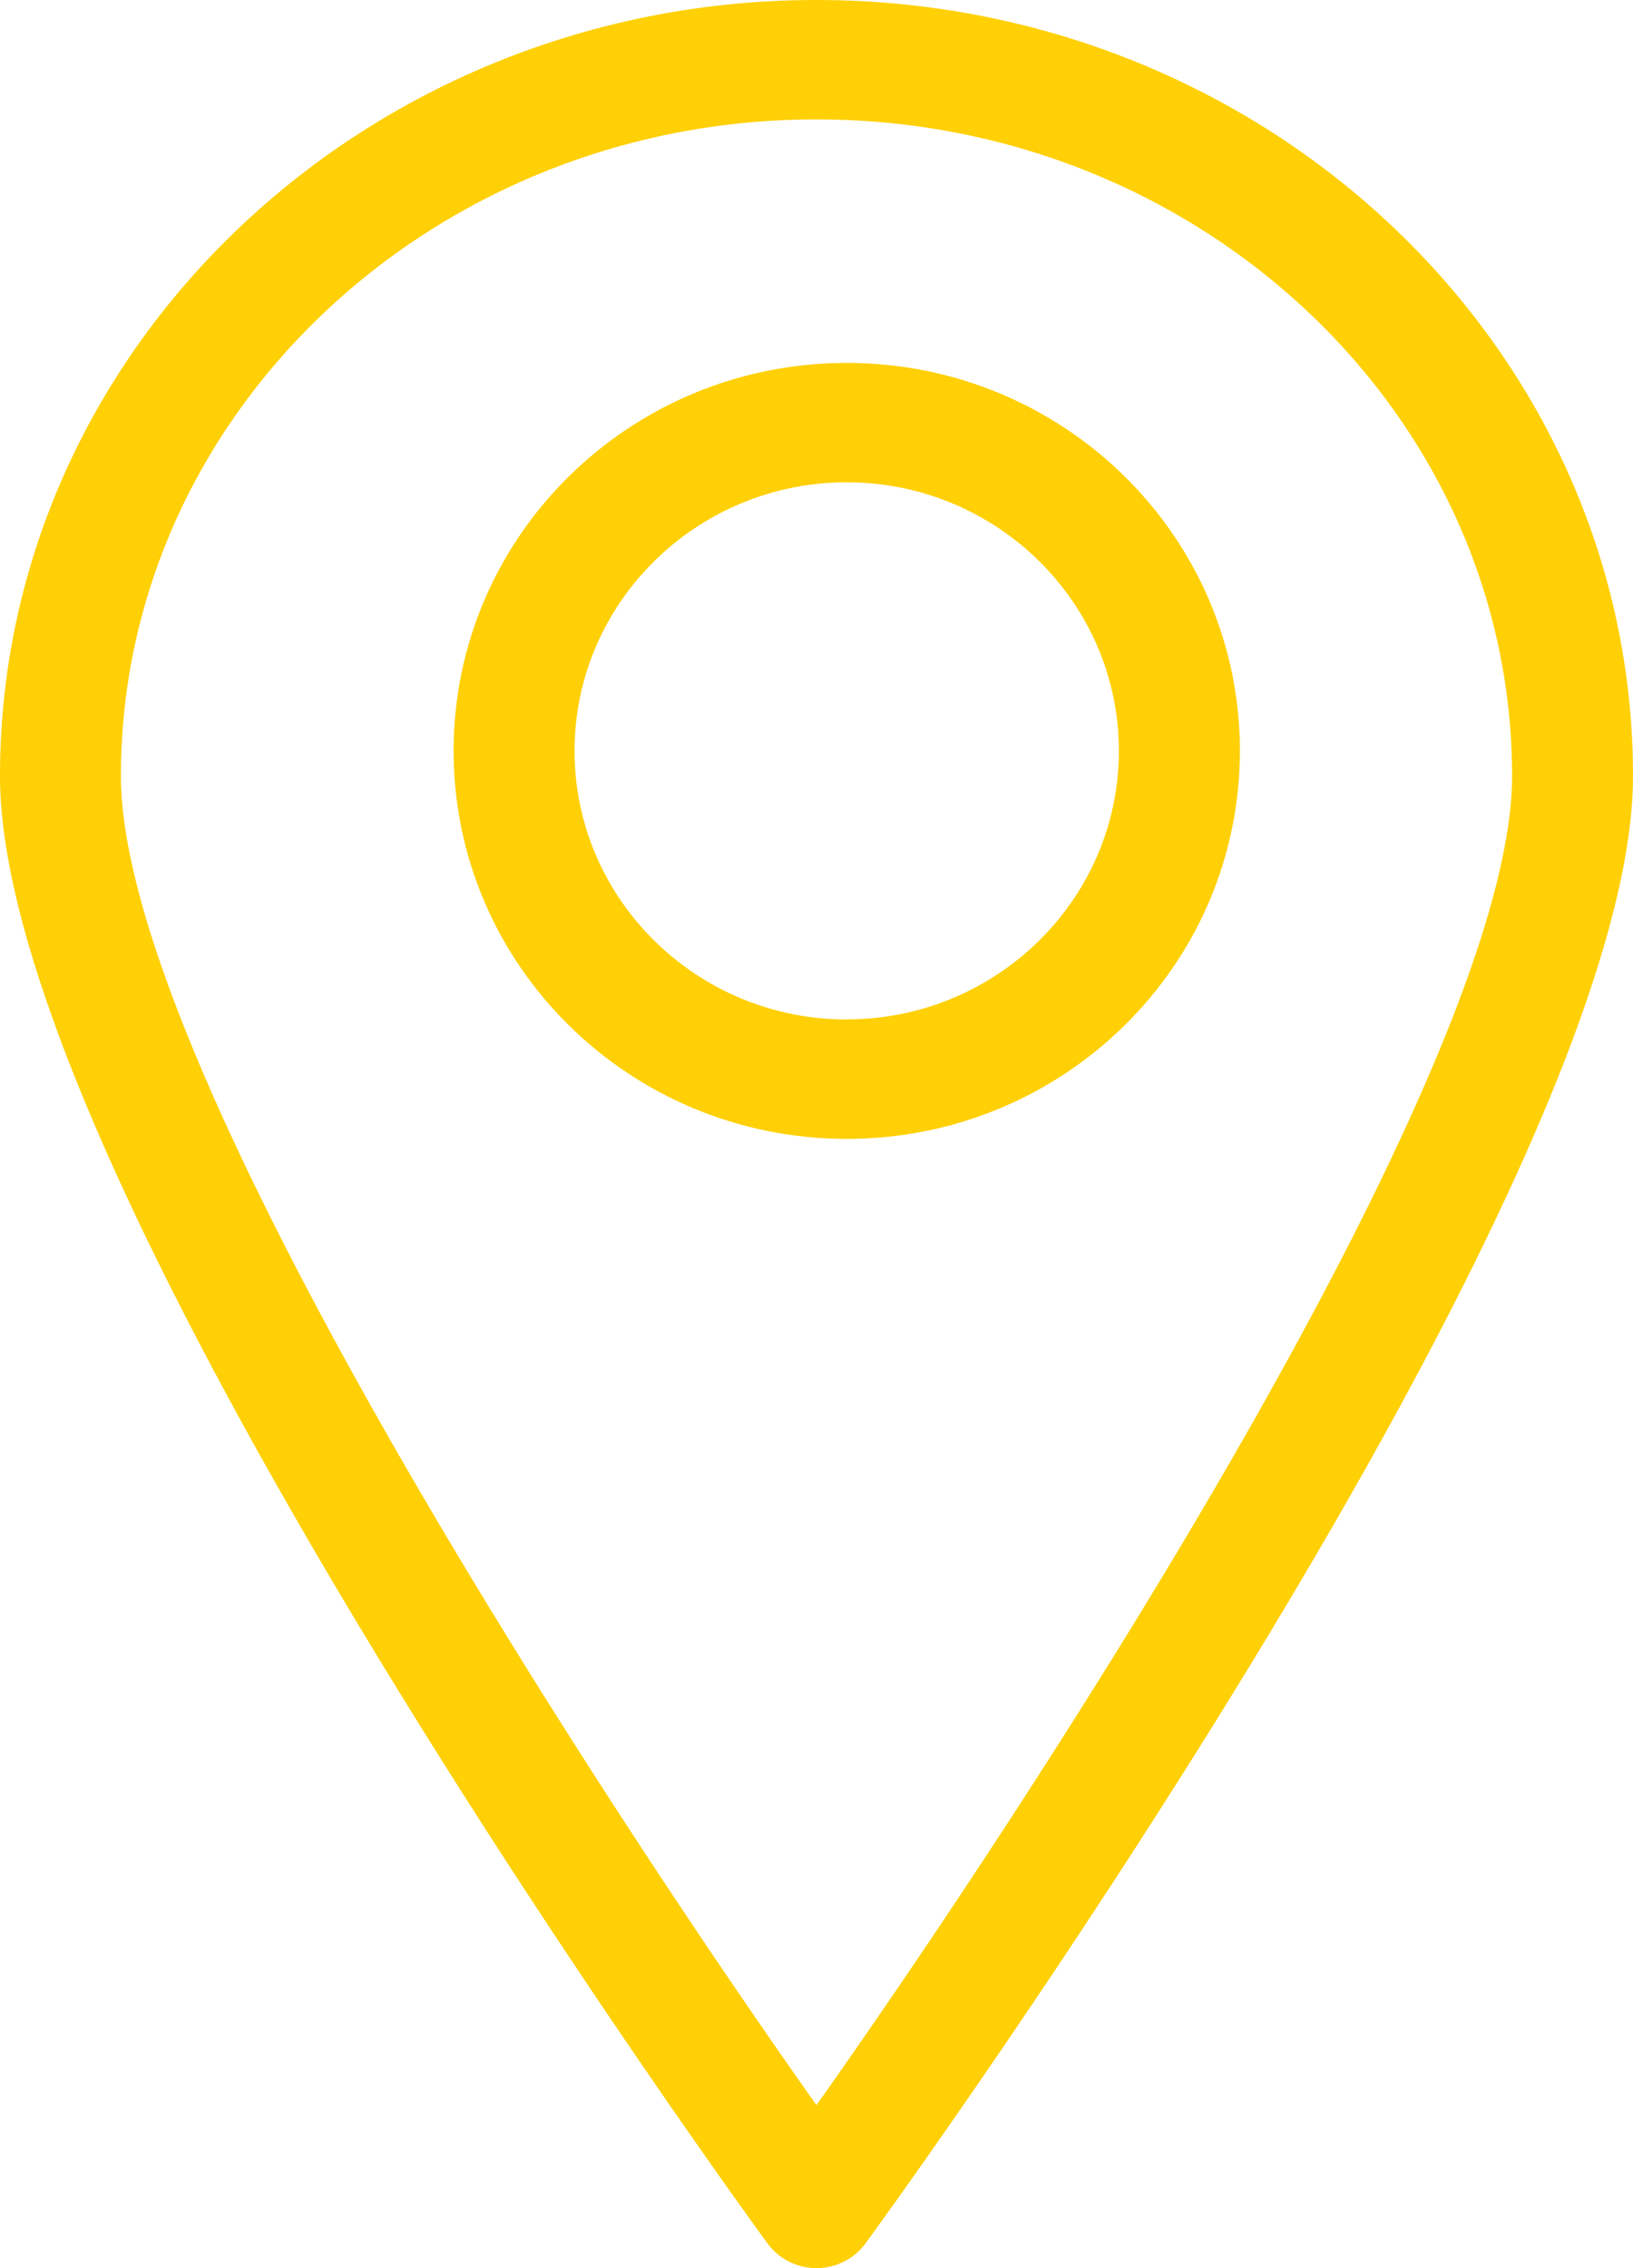
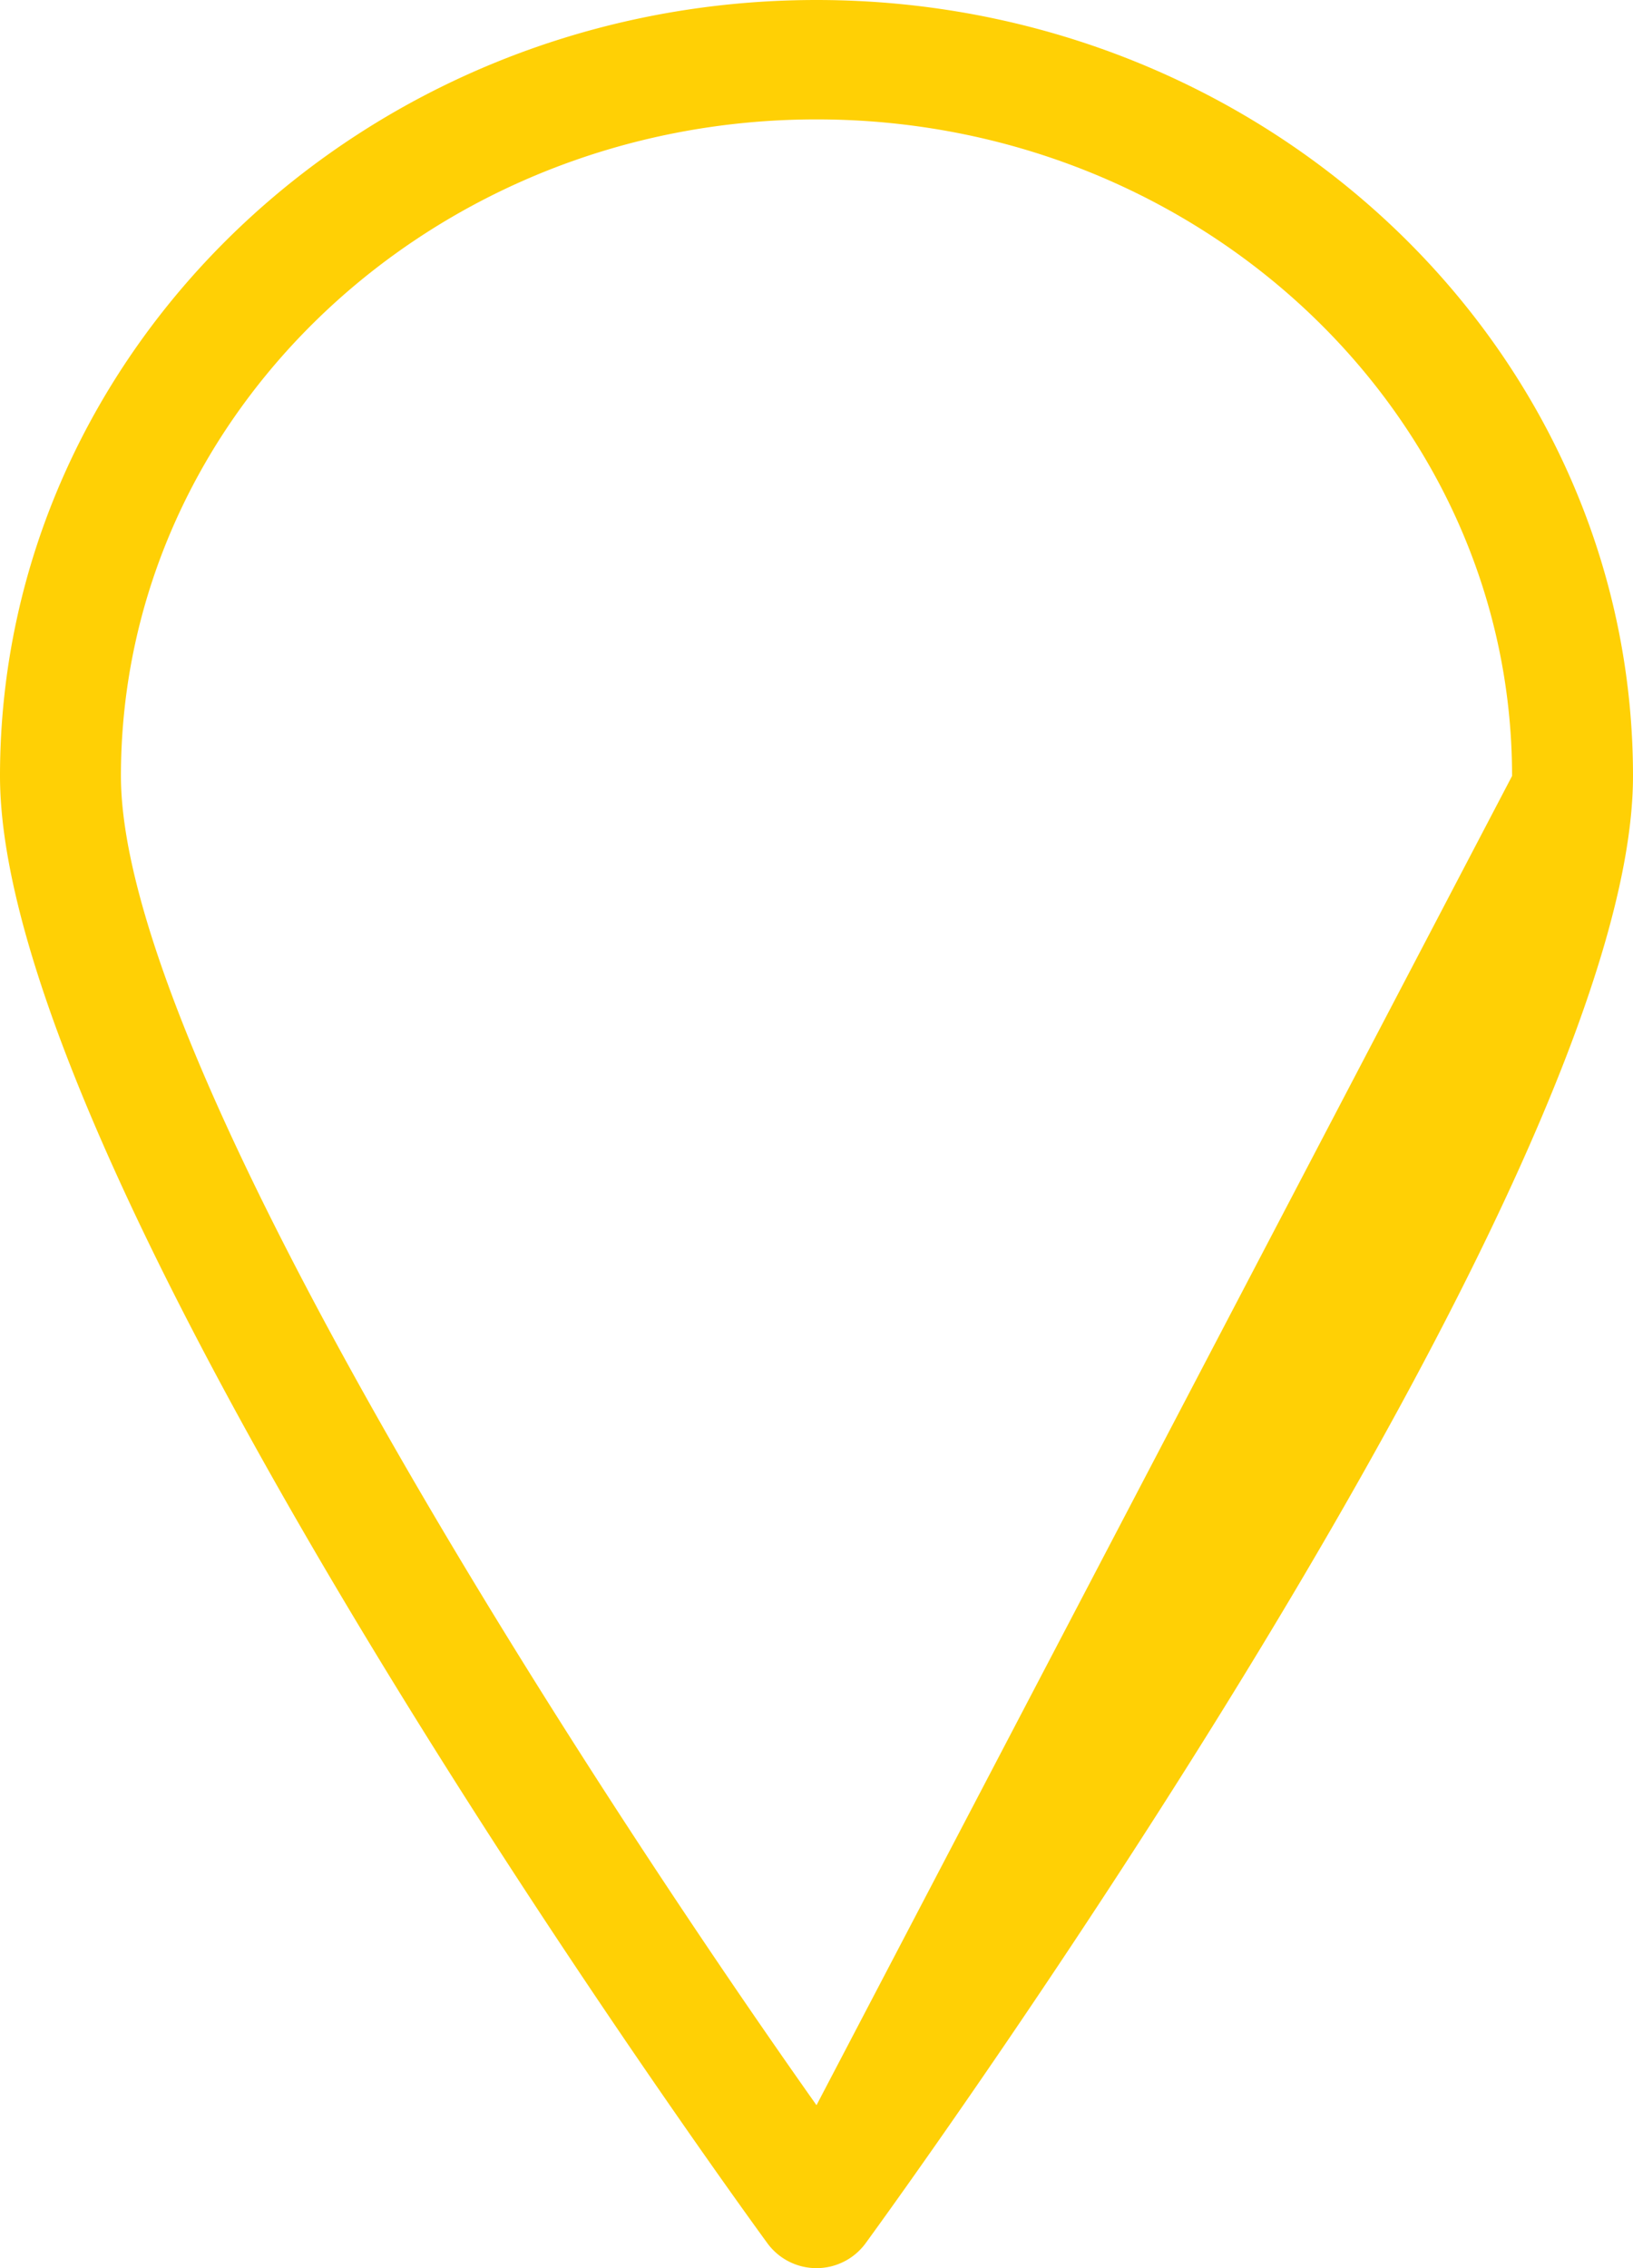
<svg xmlns="http://www.w3.org/2000/svg" width="18" height="25" viewBox="0 0 18 25">
  <title>807C3404-2E6E-4962-9B9C-944EA430EC24</title>
  <g fill="#FFD005">
-     <path d="M9 23.204C6.442 19.587 1.333 11.712 1.333 8.553c0-3.99 3.44-7.237 7.667-7.237s7.667 3.247 7.667 7.237c0 3.159-5.11 11.034-7.667 14.65M9 0C4.037 0 0 3.837 0 8.553c0 4.52 8.113 15.7 8.459 16.173A.67.67 0 0 0 9 25a.67.67 0 0 0 .541-.274C9.887 24.253 18 13.073 18 8.553 18 3.837 13.963 0 9 0" />
-     <path d="M9.333 11.237c-1.654 0-3-1.328-3-2.96 0-1.633 1.346-2.961 3-2.961s3 1.328 3 2.96c0 1.633-1.346 2.96-3 2.96m0-7.236C6.94 4 5 5.914 5 8.276s1.94 4.277 4.333 4.277c2.394 0 4.334-1.915 4.334-4.277S11.727 4 9.333 4" />
+     <path d="M9 23.204C6.442 19.587 1.333 11.712 1.333 8.553c0-3.99 3.44-7.237 7.667-7.237s7.667 3.247 7.667 7.237M9 0C4.037 0 0 3.837 0 8.553c0 4.52 8.113 15.7 8.459 16.173A.67.67 0 0 0 9 25a.67.67 0 0 0 .541-.274C9.887 24.253 18 13.073 18 8.553 18 3.837 13.963 0 9 0" />
  </g>
</svg>